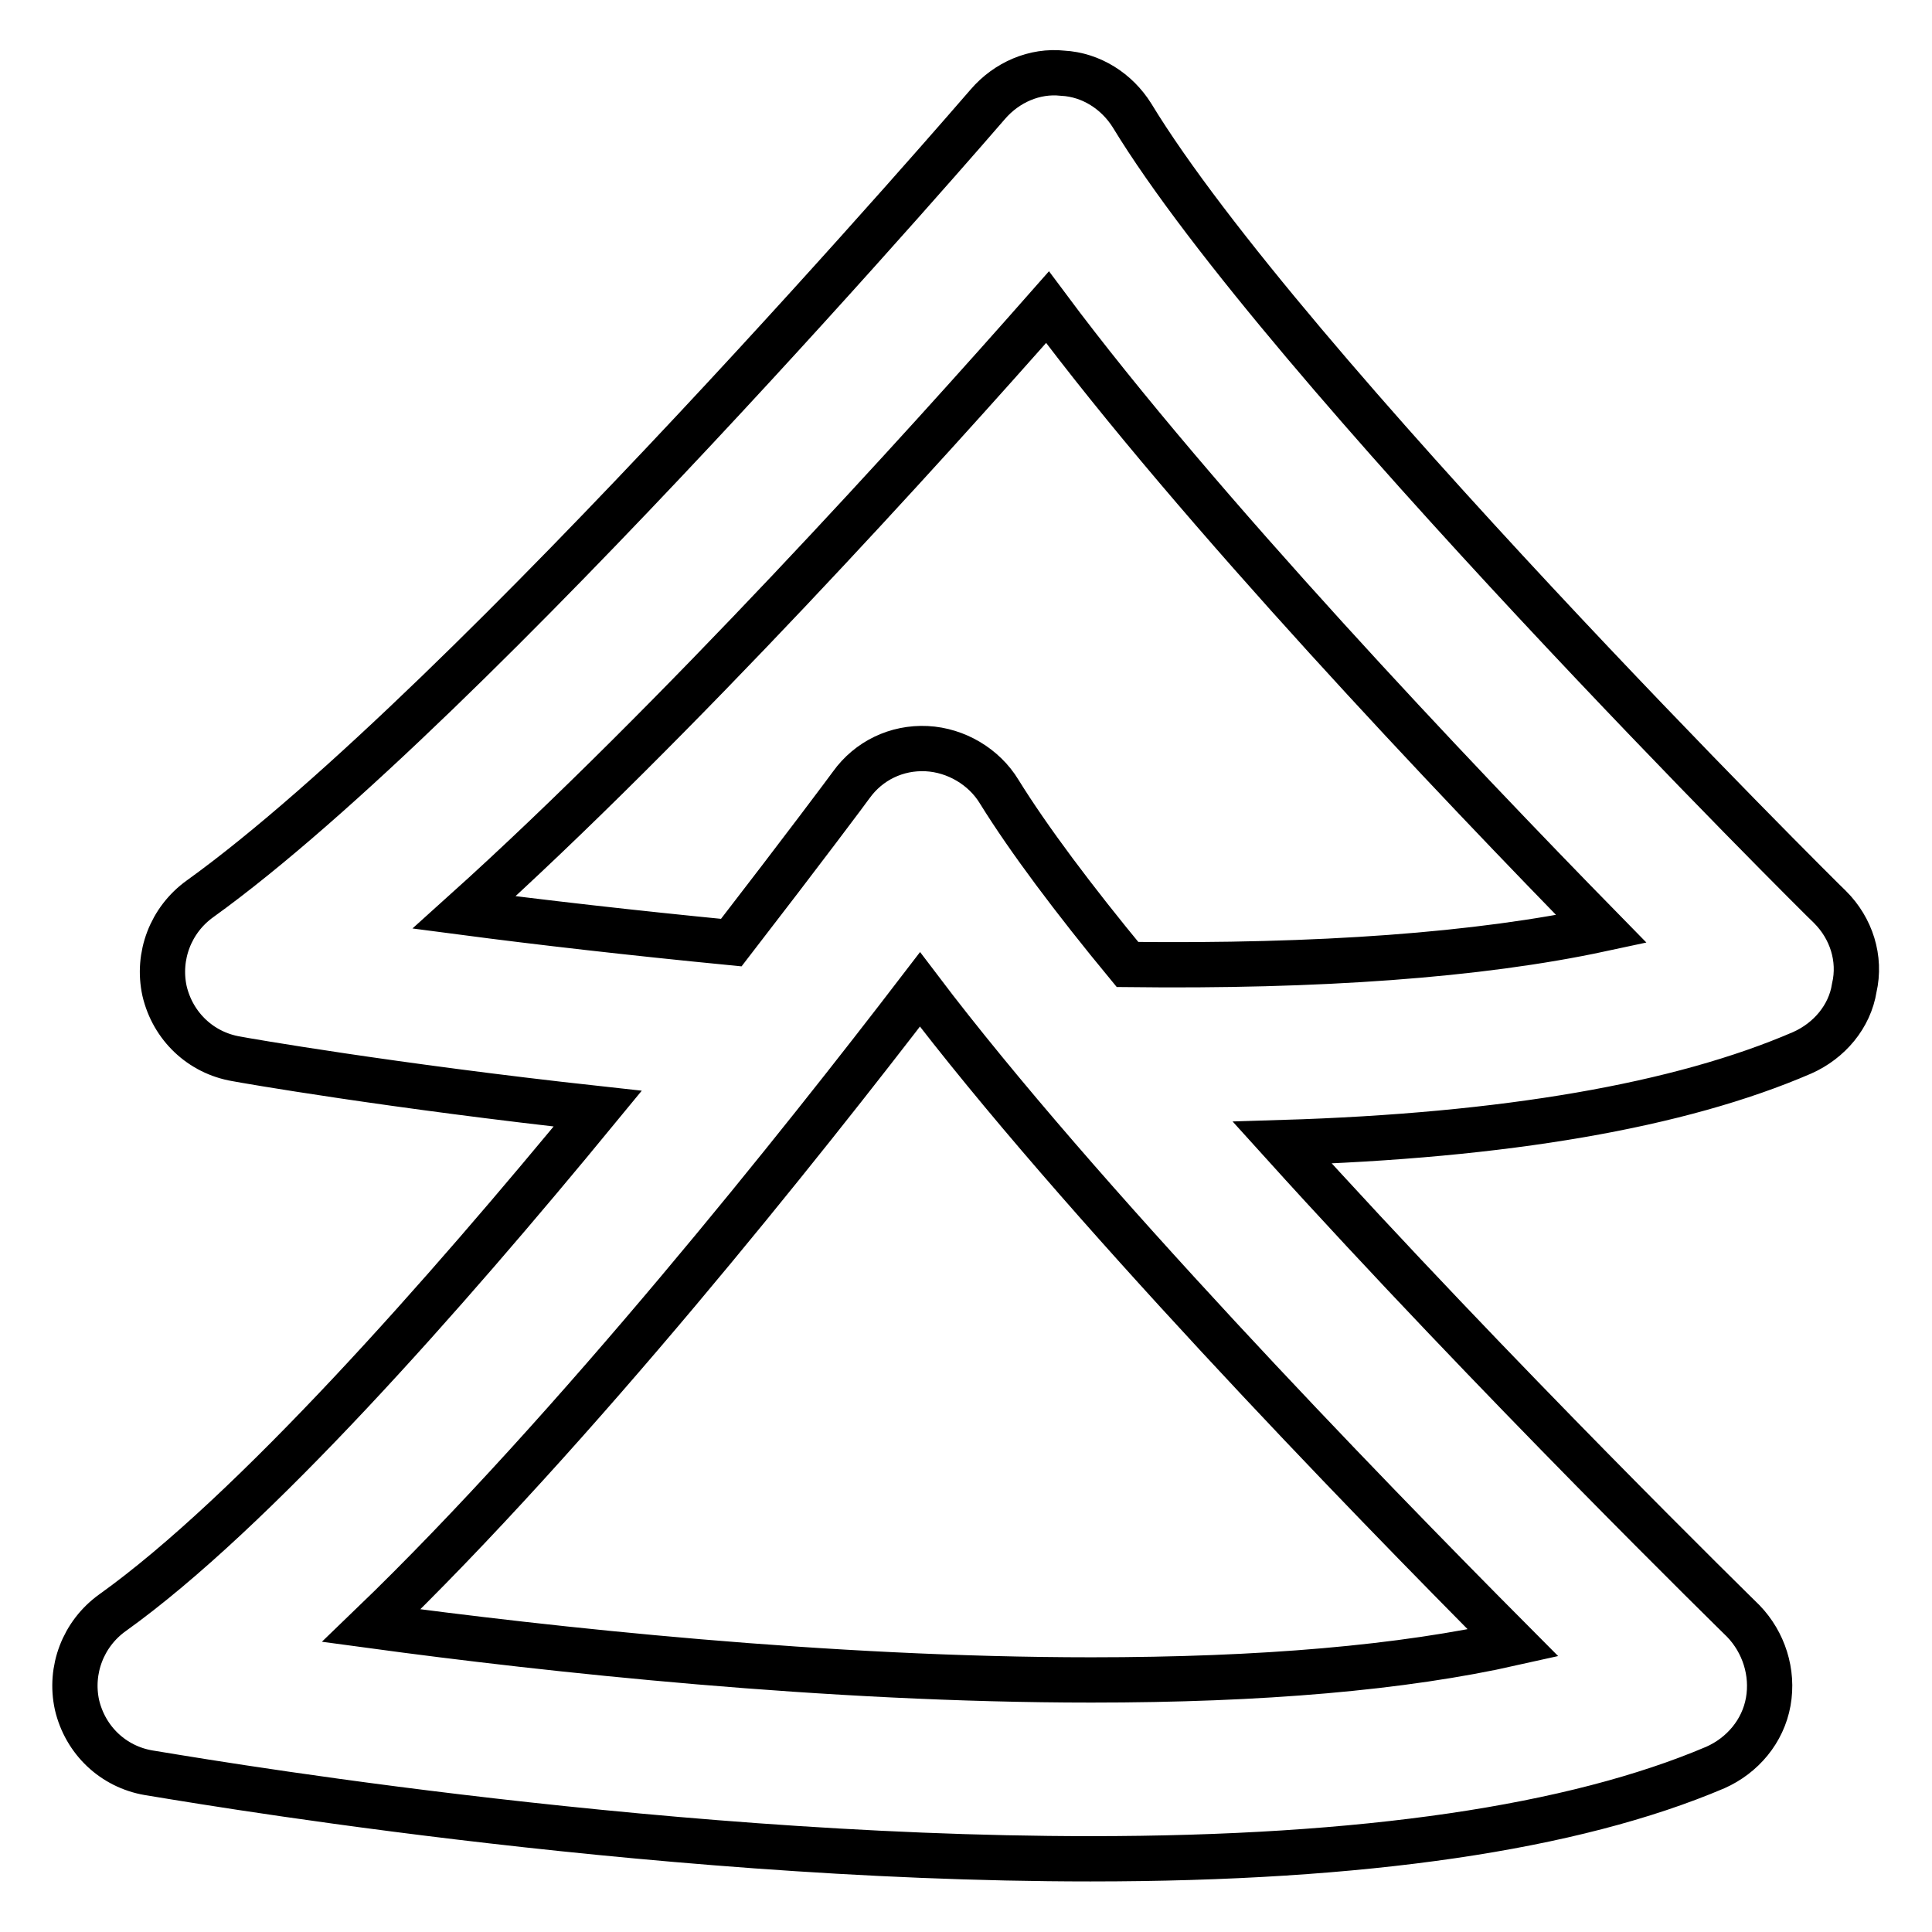
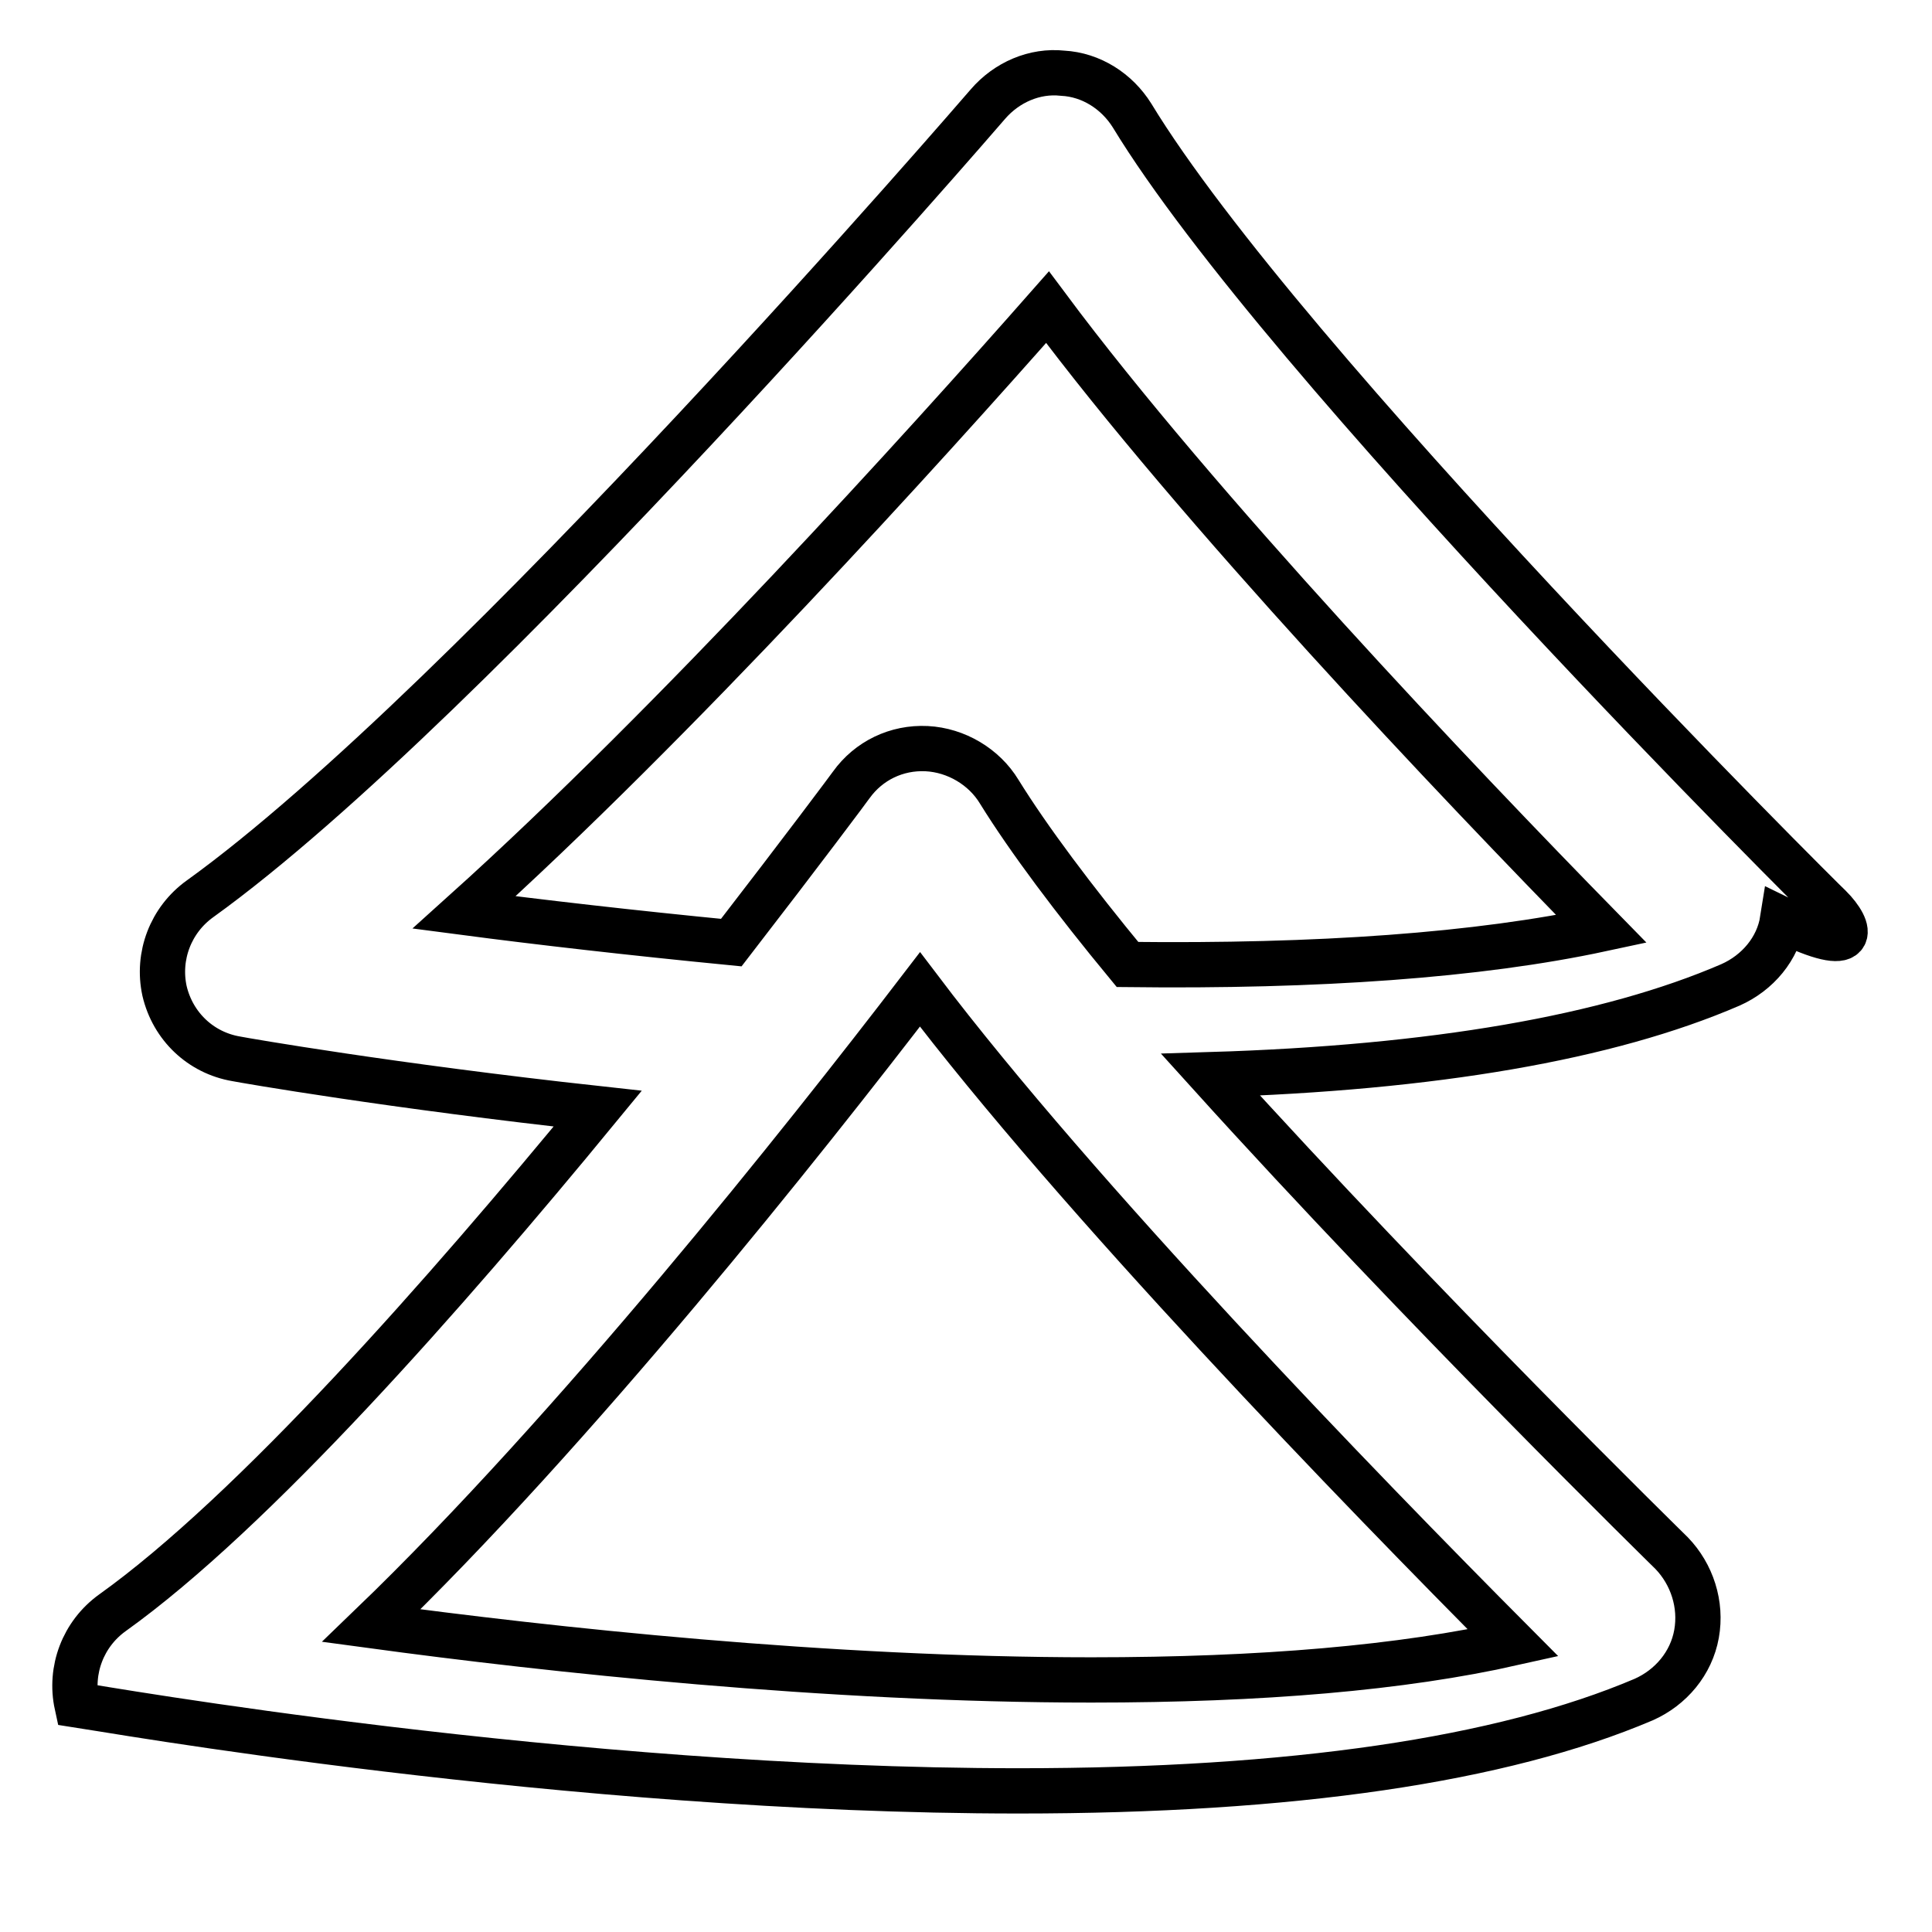
<svg xmlns="http://www.w3.org/2000/svg" version="1.1" x="0px" y="0px" viewBox="0 0 256 256" enable-background="new 0 0 256 256" xml:space="preserve">
  <g>
-     <path stroke-width="6" fill-opacity="0" stroke="#000000" d="M242.5,120.2c-0.8-0.7-72.5-72-92.5-104.9c-2-3.2-5.4-5.4-9.2-5.6c-3.7-0.4-7.4,1.2-9.9,4.1 c-0.7,0.8-68.4,79.4-104.4,105.3c-3.9,2.8-5.7,7.6-4.7,12.2c1.1,4.7,4.8,8.2,9.5,9c1,0.2,20.5,3.6,47.9,6.6 c-20.3,24.7-45.7,53.5-64.3,66.8c-3.9,2.8-5.7,7.6-4.7,12.2c1.1,4.7,4.8,8.2,9.5,9c2.7,0.4,65,11.4,124.8,11.4 c36.2,0,64-4.1,82.8-12.1c3.6-1.6,6.3-4.8,7-8.7c0.7-3.9-0.6-7.9-3.3-10.7c-0.5-0.5-32.8-32.1-61.1-63.4 c29.5-0.9,52.7-4.9,68.9-11.9c3.6-1.6,6.3-4.8,6.9-8.6C246.6,127,245.3,123,242.5,120.2L242.5,120.2z M144.6,222.6 c-35,0-71.8-4-95.4-7.2c26.9-25.9,57.3-64.2,72.7-84.3c20.9,27.6,58.3,66.2,78.6,86.6C185.8,221,167.2,222.6,144.6,222.6 L144.6,222.6z M149.4,127.8c-7.1-8.6-13.1-16.6-17-22.9c-2-3.3-5.7-5.5-9.6-5.7c-4-0.2-7.7,1.6-10,4.8c-0.2,0.3-6.4,8.6-15.9,20.9 c-13.3-1.3-25.5-2.7-35.4-4c28-25.2,61-61.7,77.3-80.2c19.8,26.6,54.2,62.8,73.4,82.4C195.9,126.6,174.6,128.1,149.4,127.8 L149.4,127.8z" />
+     <path stroke-width="6" fill-opacity="0" stroke="#000000" d="M242.5,120.2c-0.8-0.7-72.5-72-92.5-104.9c-2-3.2-5.4-5.4-9.2-5.6c-3.7-0.4-7.4,1.2-9.9,4.1 c-0.7,0.8-68.4,79.4-104.4,105.3c-3.9,2.8-5.7,7.6-4.7,12.2c1.1,4.7,4.8,8.2,9.5,9c1,0.2,20.5,3.6,47.9,6.6 c-20.3,24.7-45.7,53.5-64.3,66.8c-3.9,2.8-5.7,7.6-4.7,12.2c2.7,0.4,65,11.4,124.8,11.4 c36.2,0,64-4.1,82.8-12.1c3.6-1.6,6.3-4.8,7-8.7c0.7-3.9-0.6-7.9-3.3-10.7c-0.5-0.5-32.8-32.1-61.1-63.4 c29.5-0.9,52.7-4.9,68.9-11.9c3.6-1.6,6.3-4.8,6.9-8.6C246.6,127,245.3,123,242.5,120.2L242.5,120.2z M144.6,222.6 c-35,0-71.8-4-95.4-7.2c26.9-25.9,57.3-64.2,72.7-84.3c20.9,27.6,58.3,66.2,78.6,86.6C185.8,221,167.2,222.6,144.6,222.6 L144.6,222.6z M149.4,127.8c-7.1-8.6-13.1-16.6-17-22.9c-2-3.3-5.7-5.5-9.6-5.7c-4-0.2-7.7,1.6-10,4.8c-0.2,0.3-6.4,8.6-15.9,20.9 c-13.3-1.3-25.5-2.7-35.4-4c28-25.2,61-61.7,77.3-80.2c19.8,26.6,54.2,62.8,73.4,82.4C195.9,126.6,174.6,128.1,149.4,127.8 L149.4,127.8z" />
  </g>
</svg>